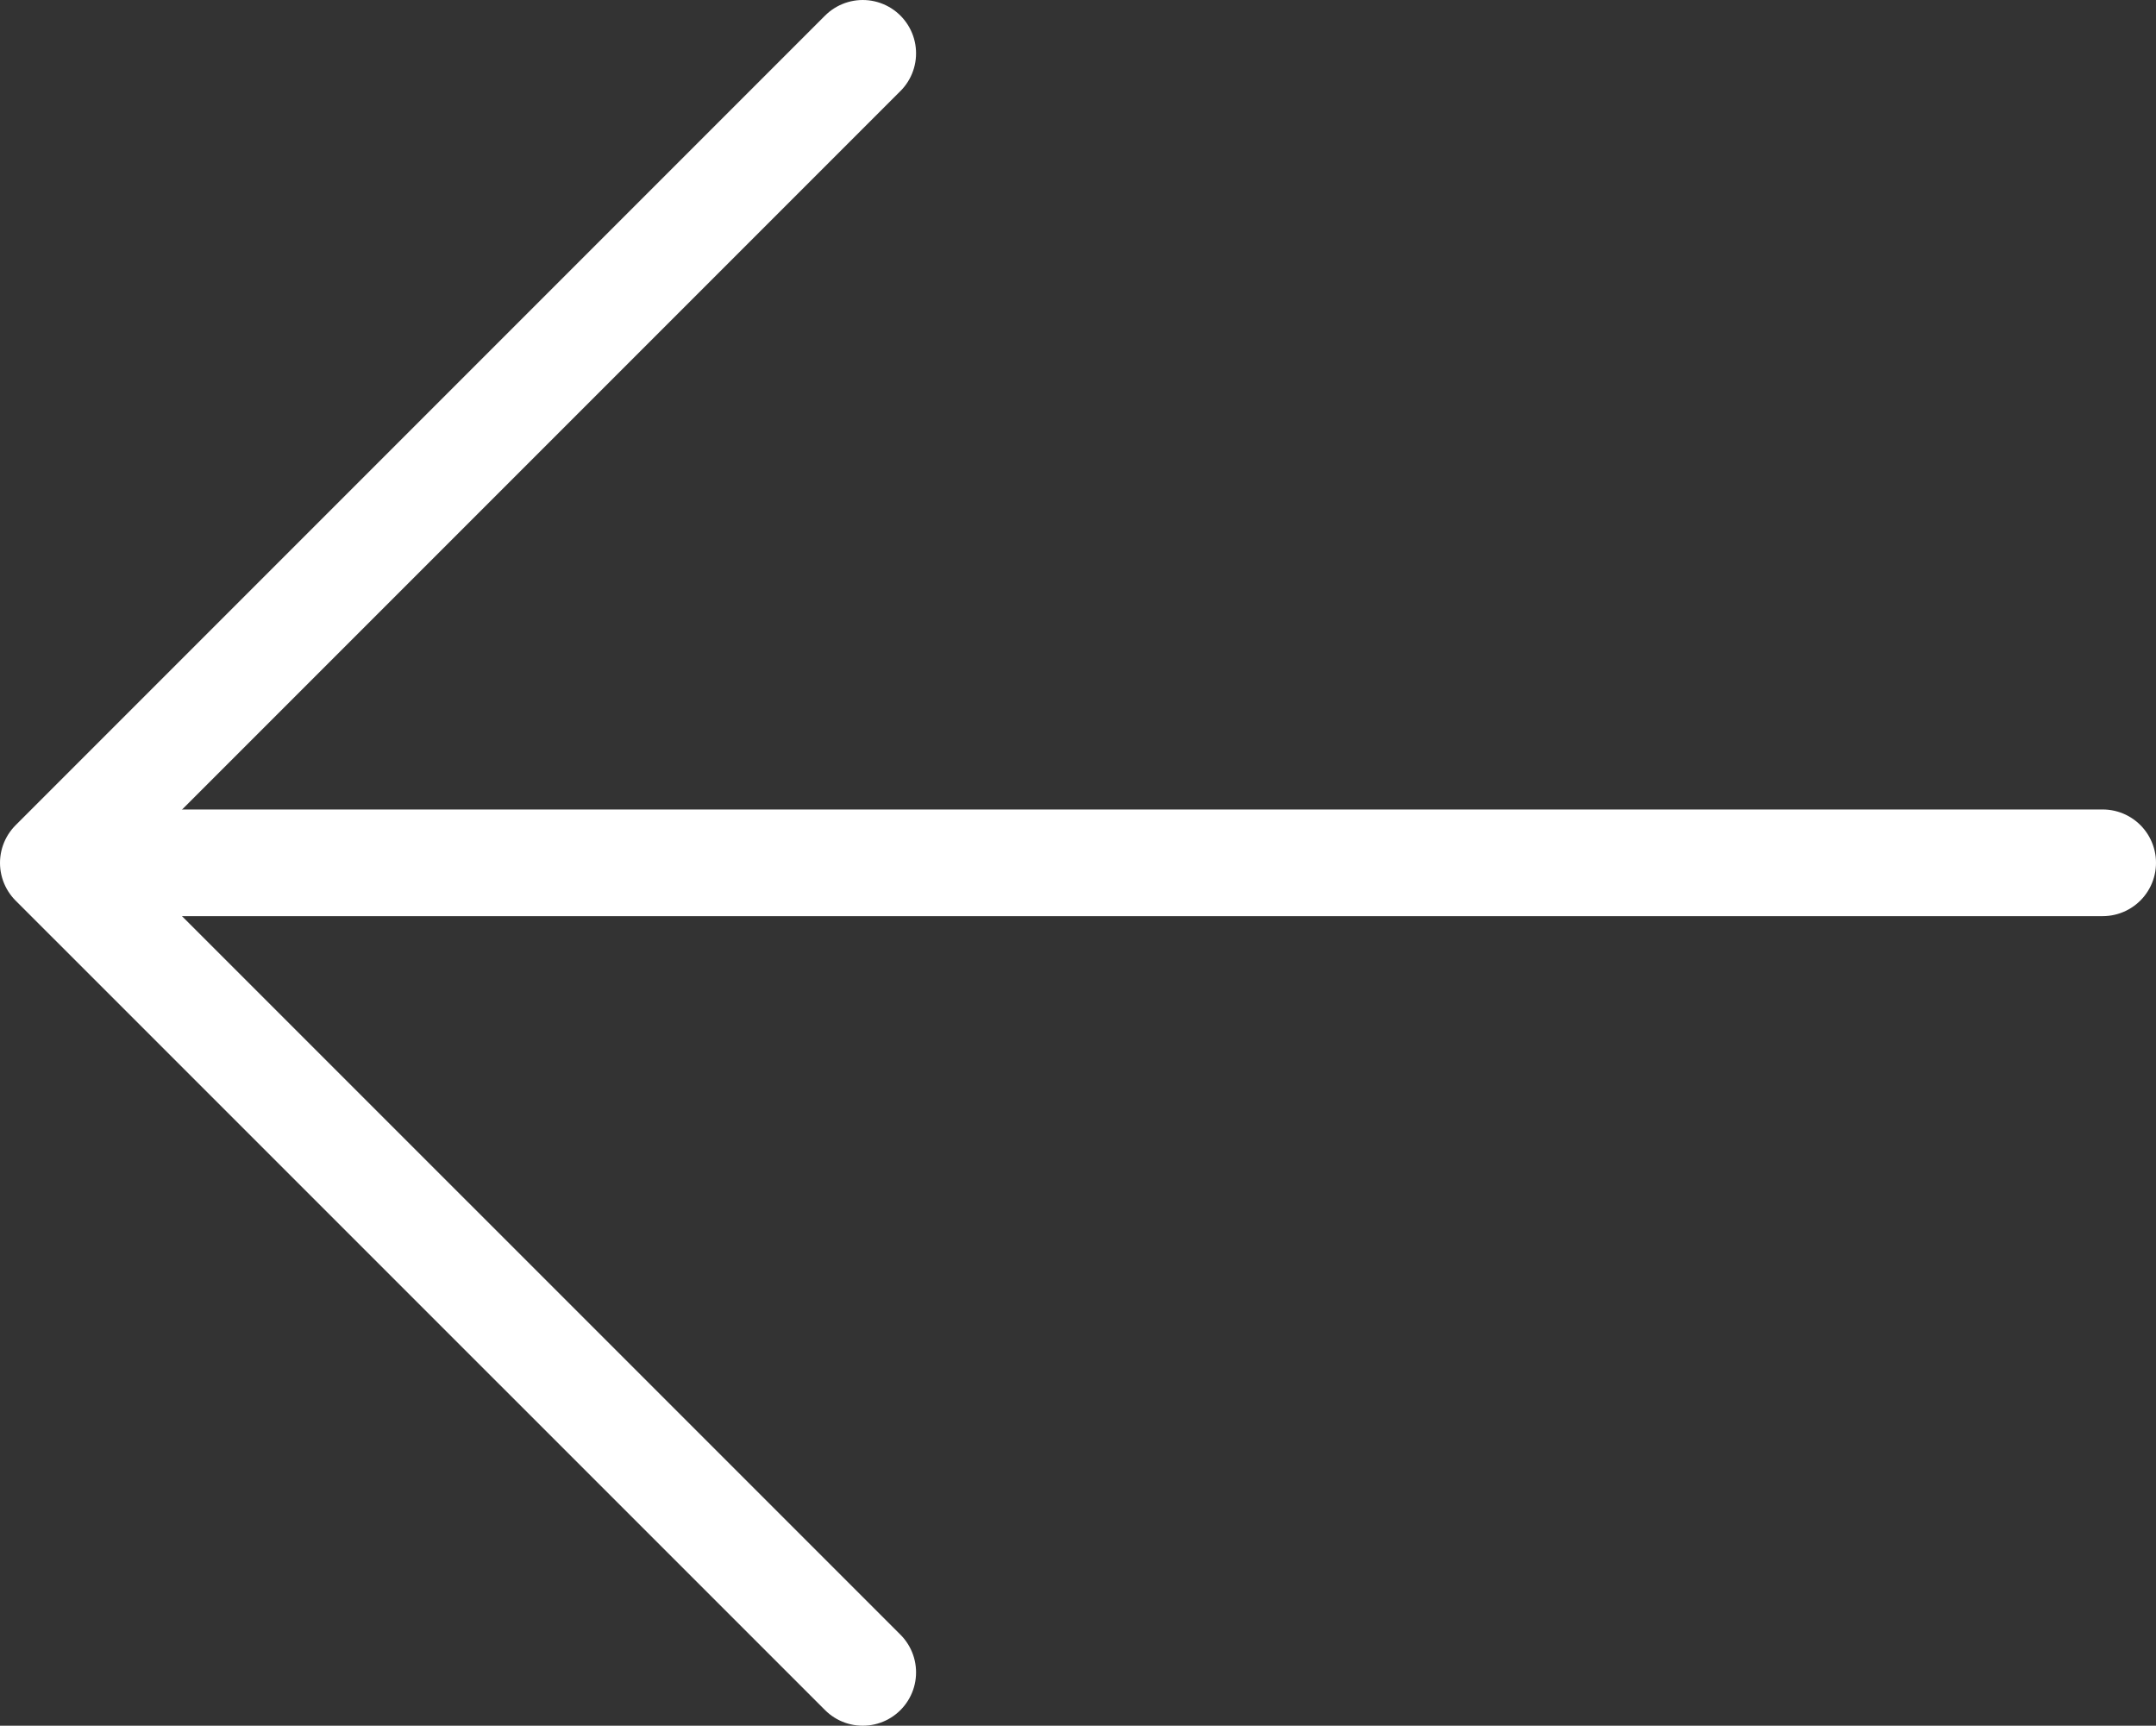
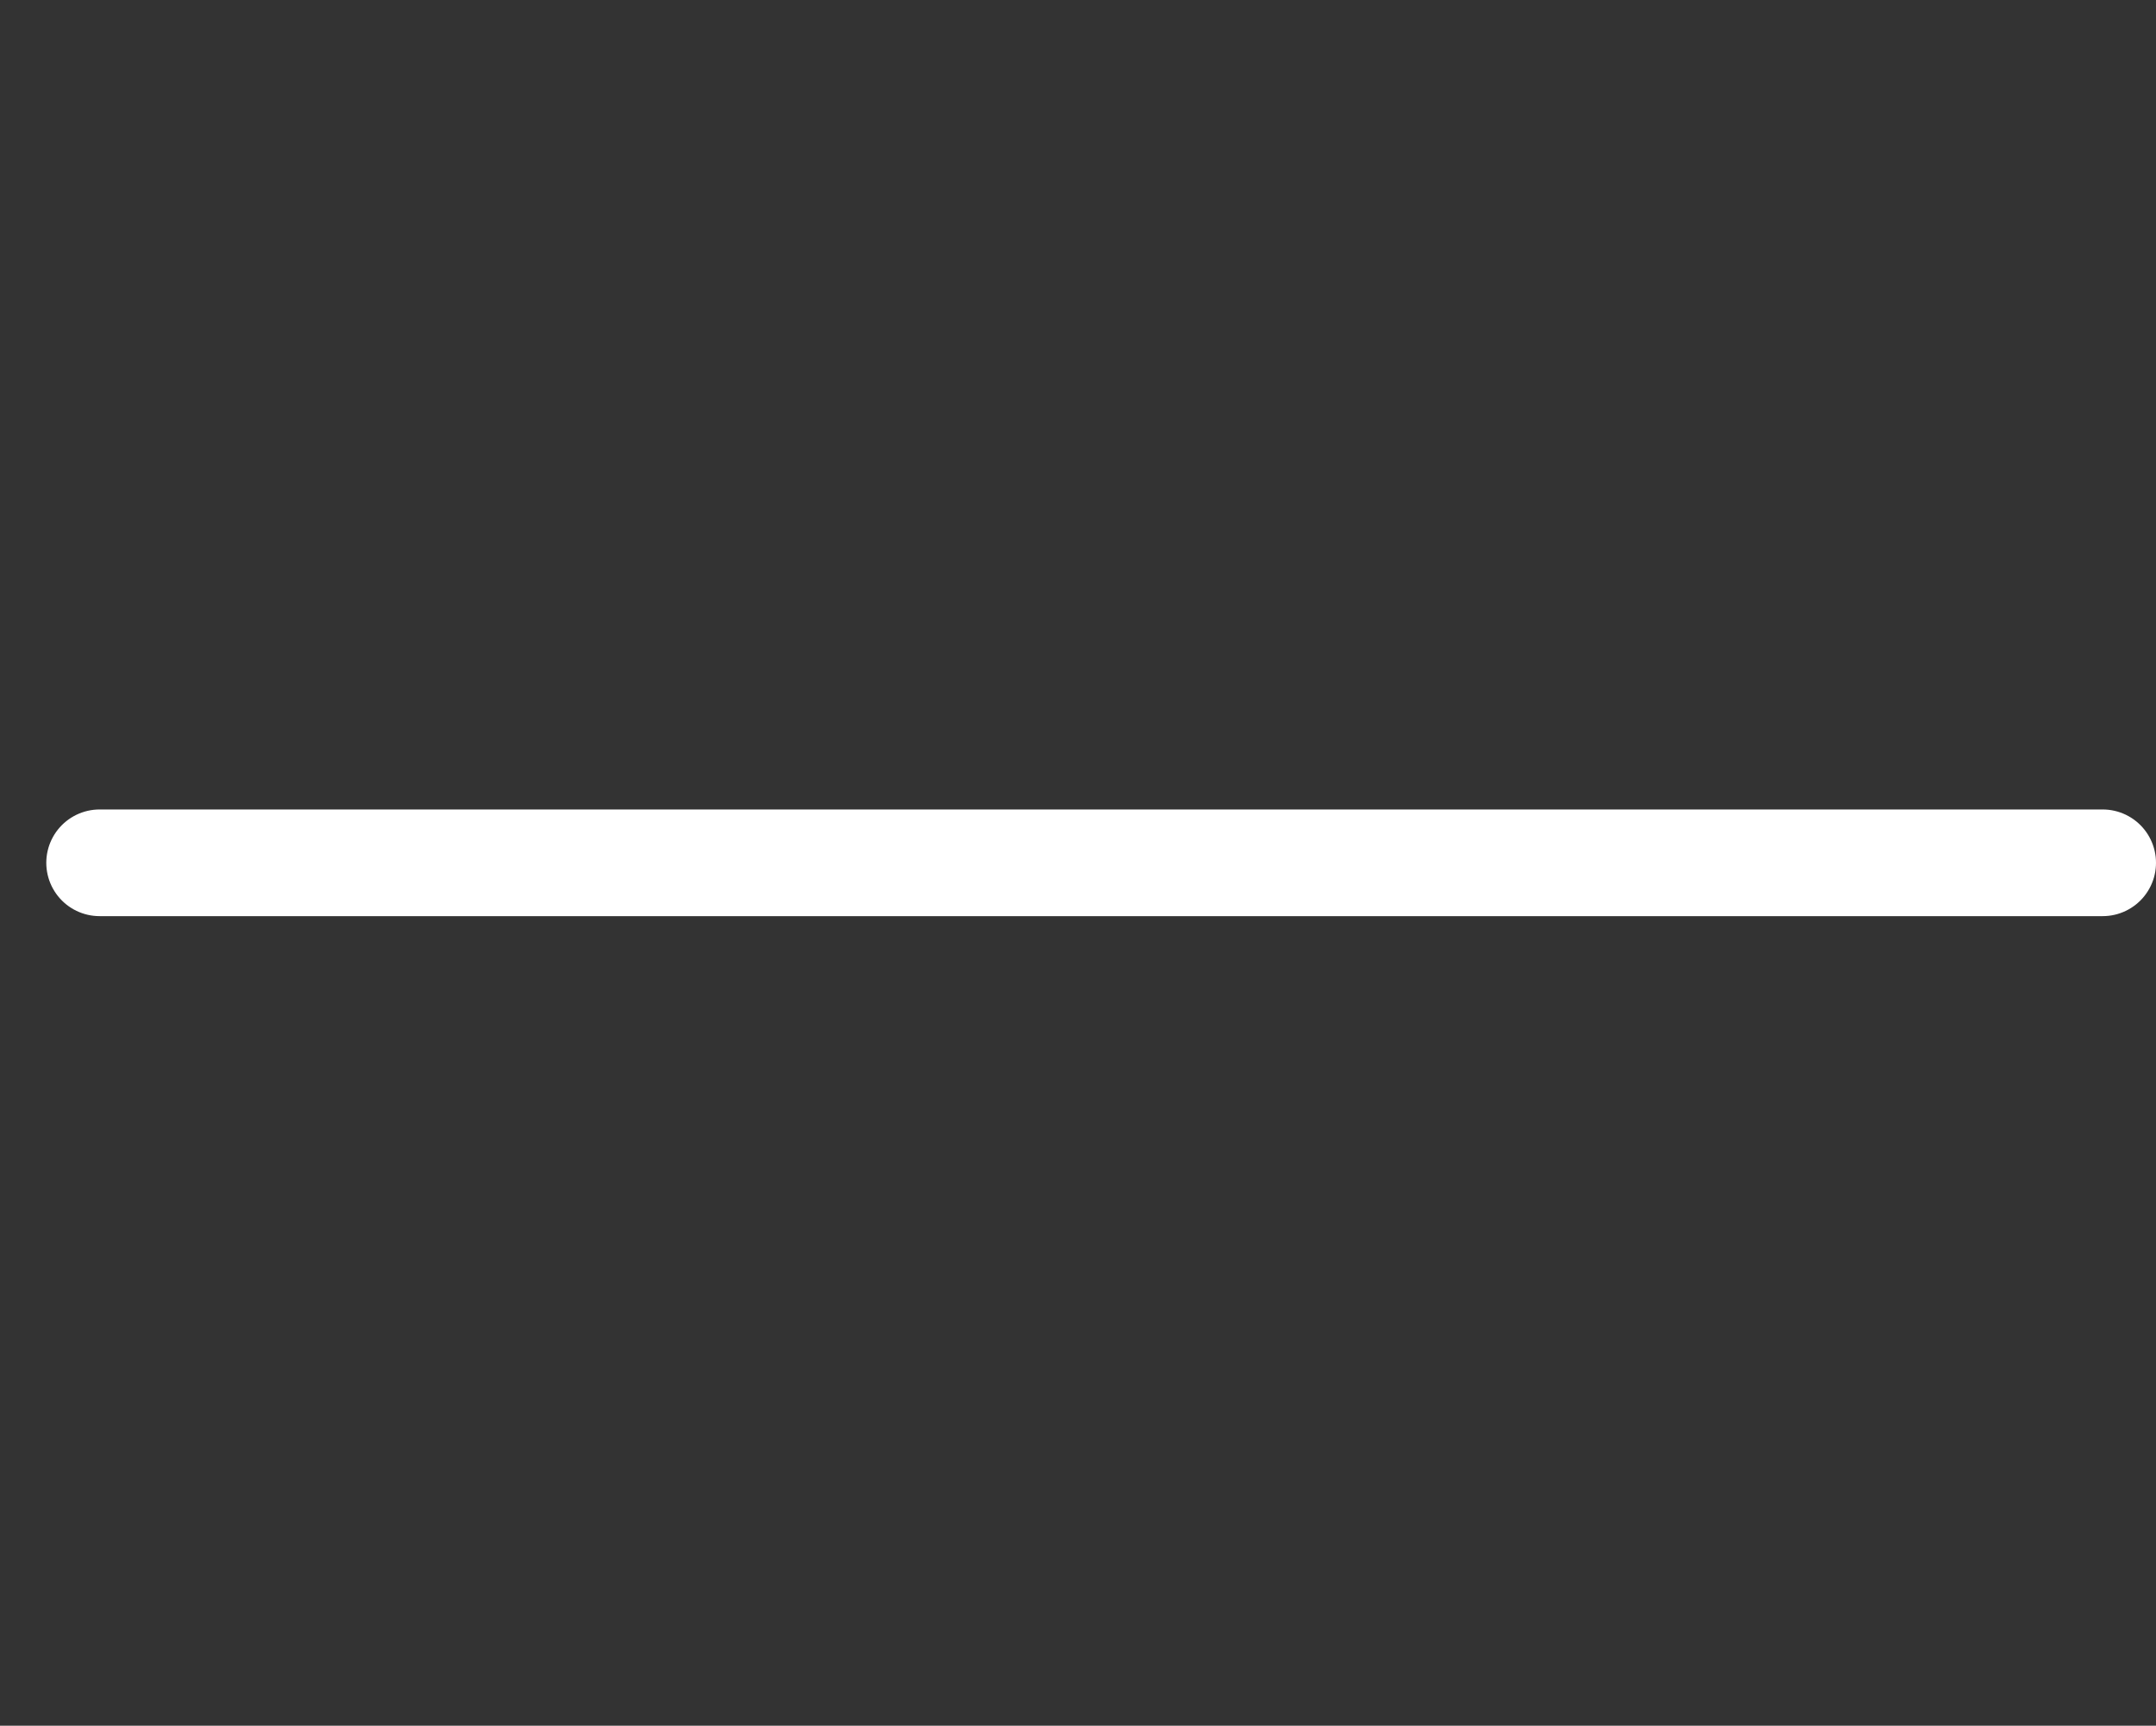
<svg xmlns="http://www.w3.org/2000/svg" version="1.1" id="Layer_1" x="0px" y="0px" width="20.217px" height="16.179px" viewBox="0 0 20.217 16.179" enable-background="new 0 0 20.217 16.179" xml:space="preserve">
  <rect x="0" y="0" width="20.217" height="16.179" fill="#333333" stroke="none" />
  <line fill="none" stroke="#FFFFFF" stroke-linecap="round" stroke-linejoin="round" stroke-miterlimit="10" x1="19.717" y1="8.089" x2="0.934" y2="8.089" />
-   <polyline fill="none" stroke="#FFFFFF" stroke-linecap="round" stroke-linejoin="round" stroke-miterlimit="10" points="  8.09,15.679 0.5,8.09 8.09,0.5 " />
</svg>